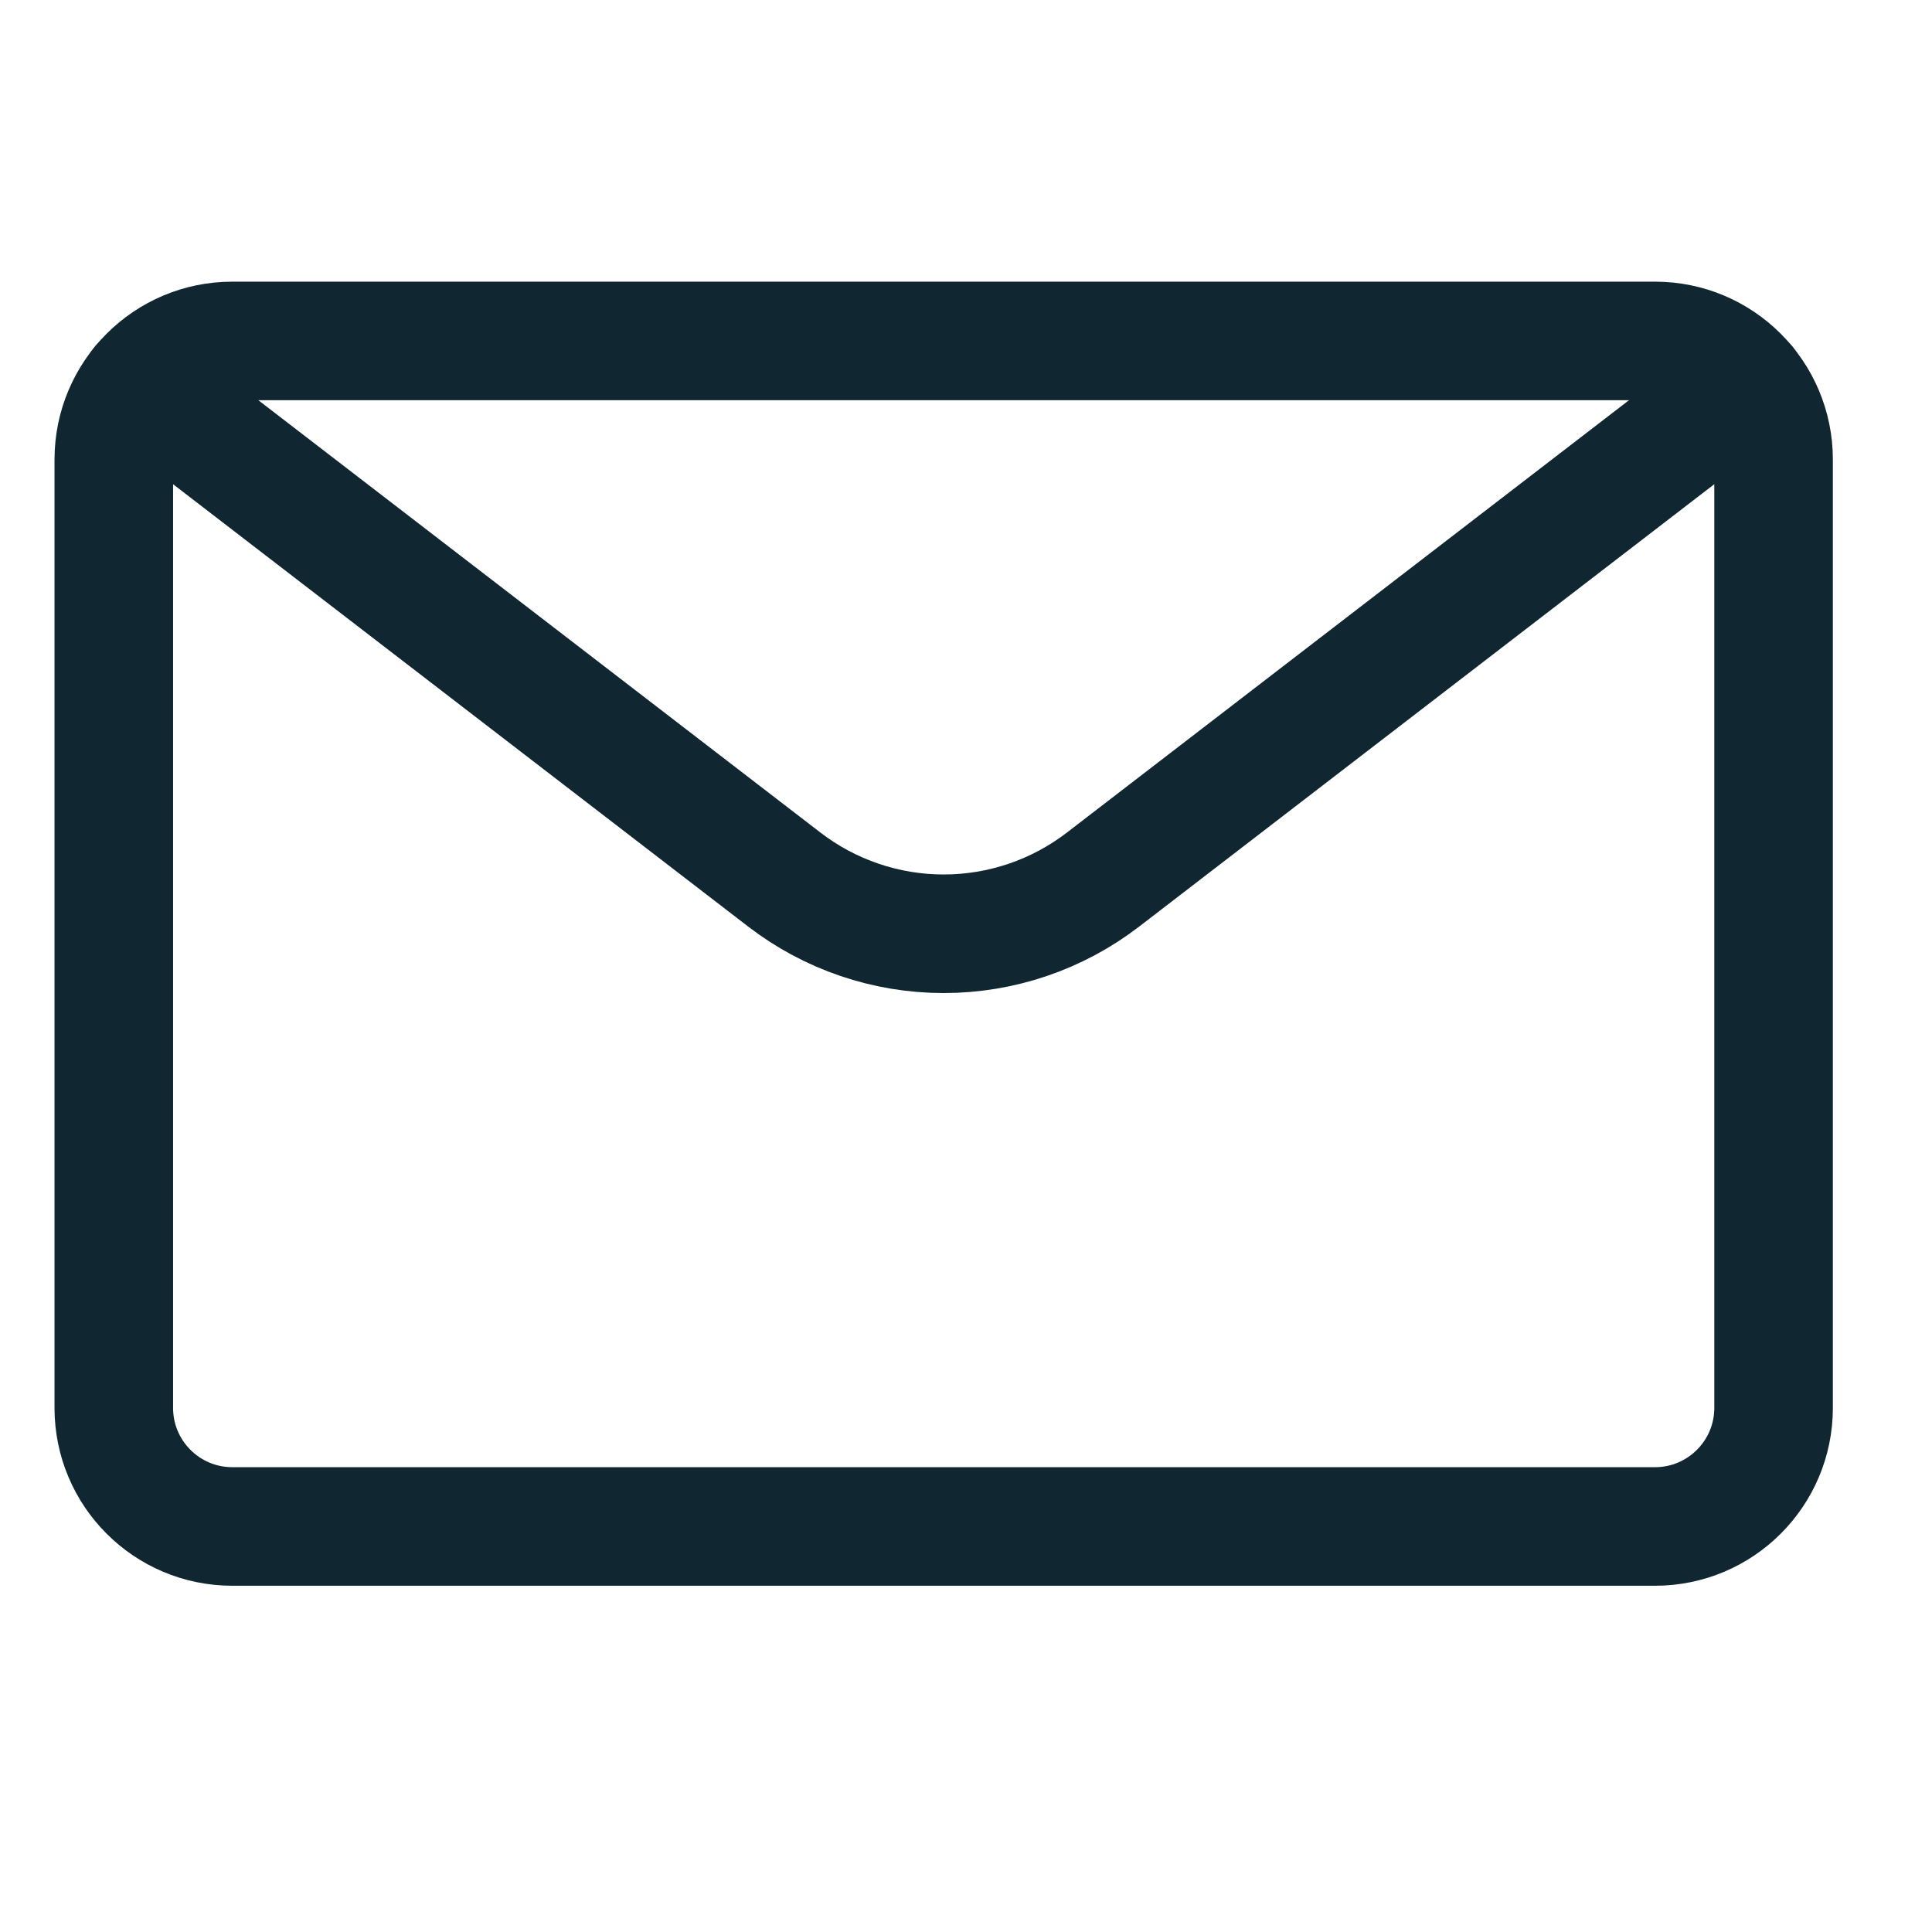
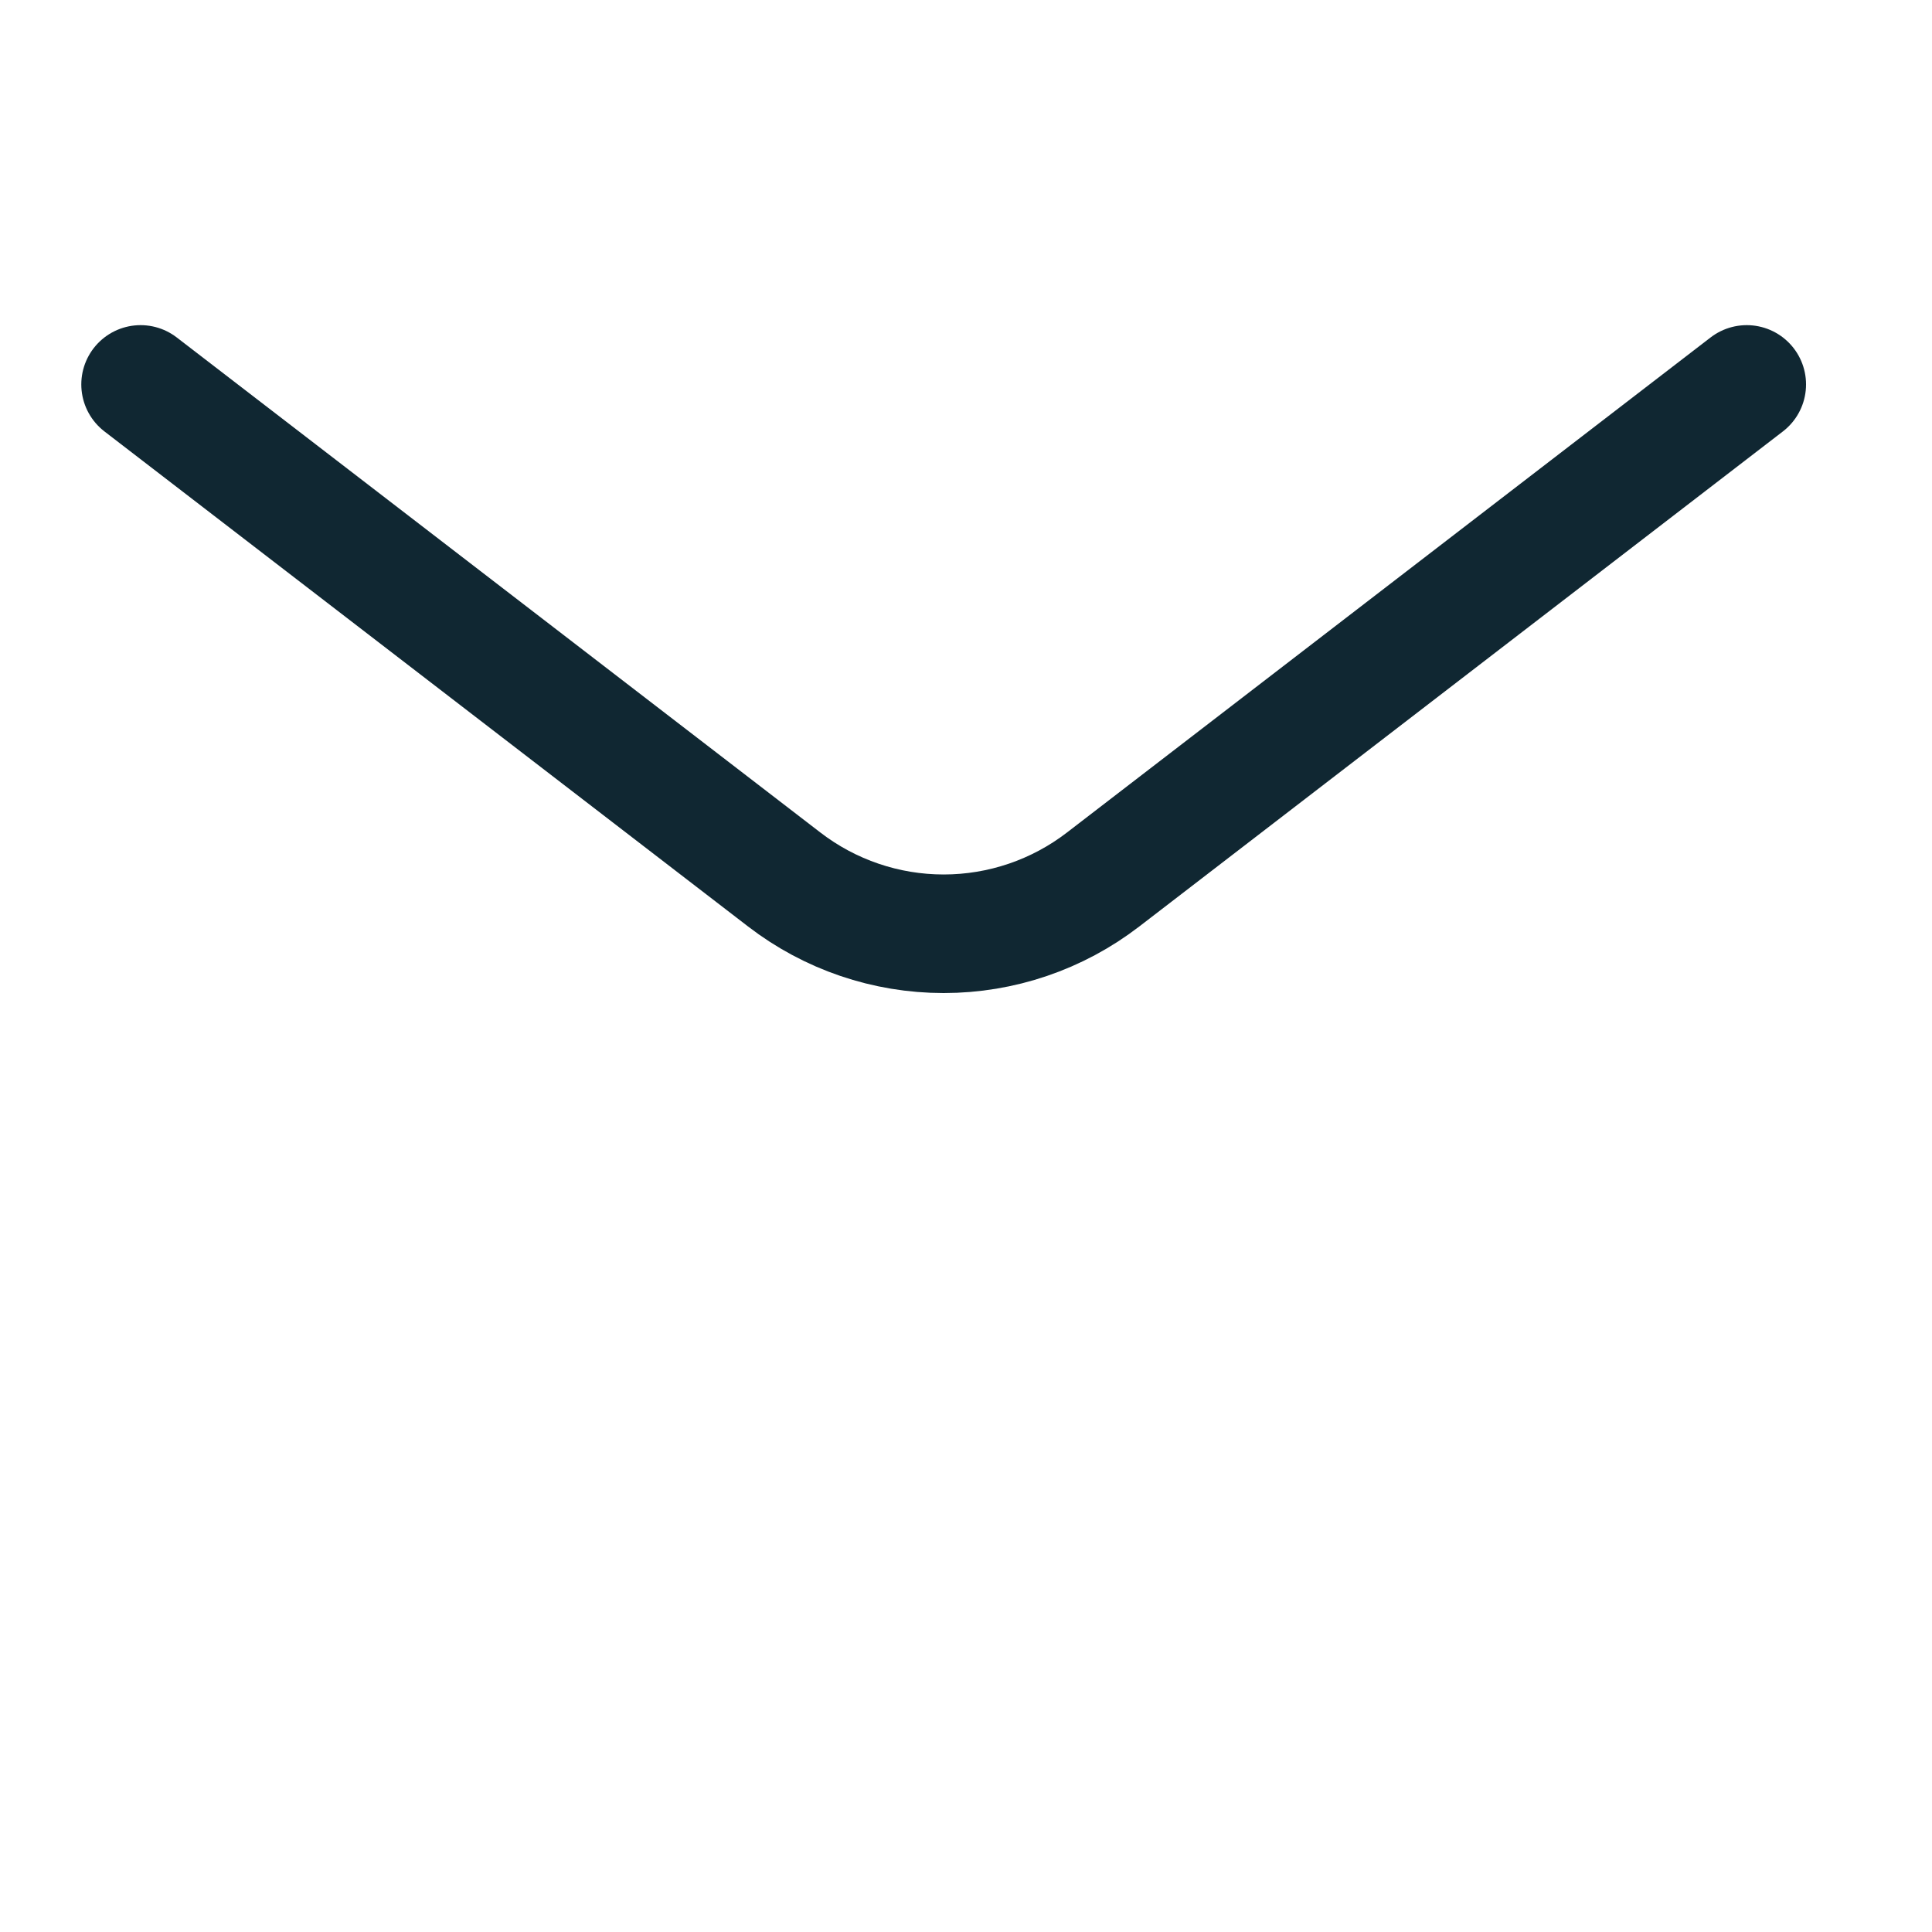
<svg xmlns="http://www.w3.org/2000/svg" width="51" height="51" viewBox="0 0 51 51" fill="none">
-   <path d="M43.688 9H6.133C4.405 9 3.004 10.401 3.004 12.13V37.166C3.004 38.894 4.405 40.295 6.133 40.295H43.688C45.416 40.295 46.818 38.894 46.818 37.166V12.13C46.818 10.401 45.416 9 43.688 9Z" stroke="#102732" stroke-width="3.13" stroke-linecap="round" stroke-linejoin="round" />
  <path d="M46.11 10.148L29.119 23.217C27.912 24.146 26.433 24.649 24.91 24.649C23.388 24.649 21.909 24.146 20.702 23.217L3.711 10.148" stroke="#102732" stroke-width="3.13" stroke-linecap="round" stroke-linejoin="round" />
</svg>